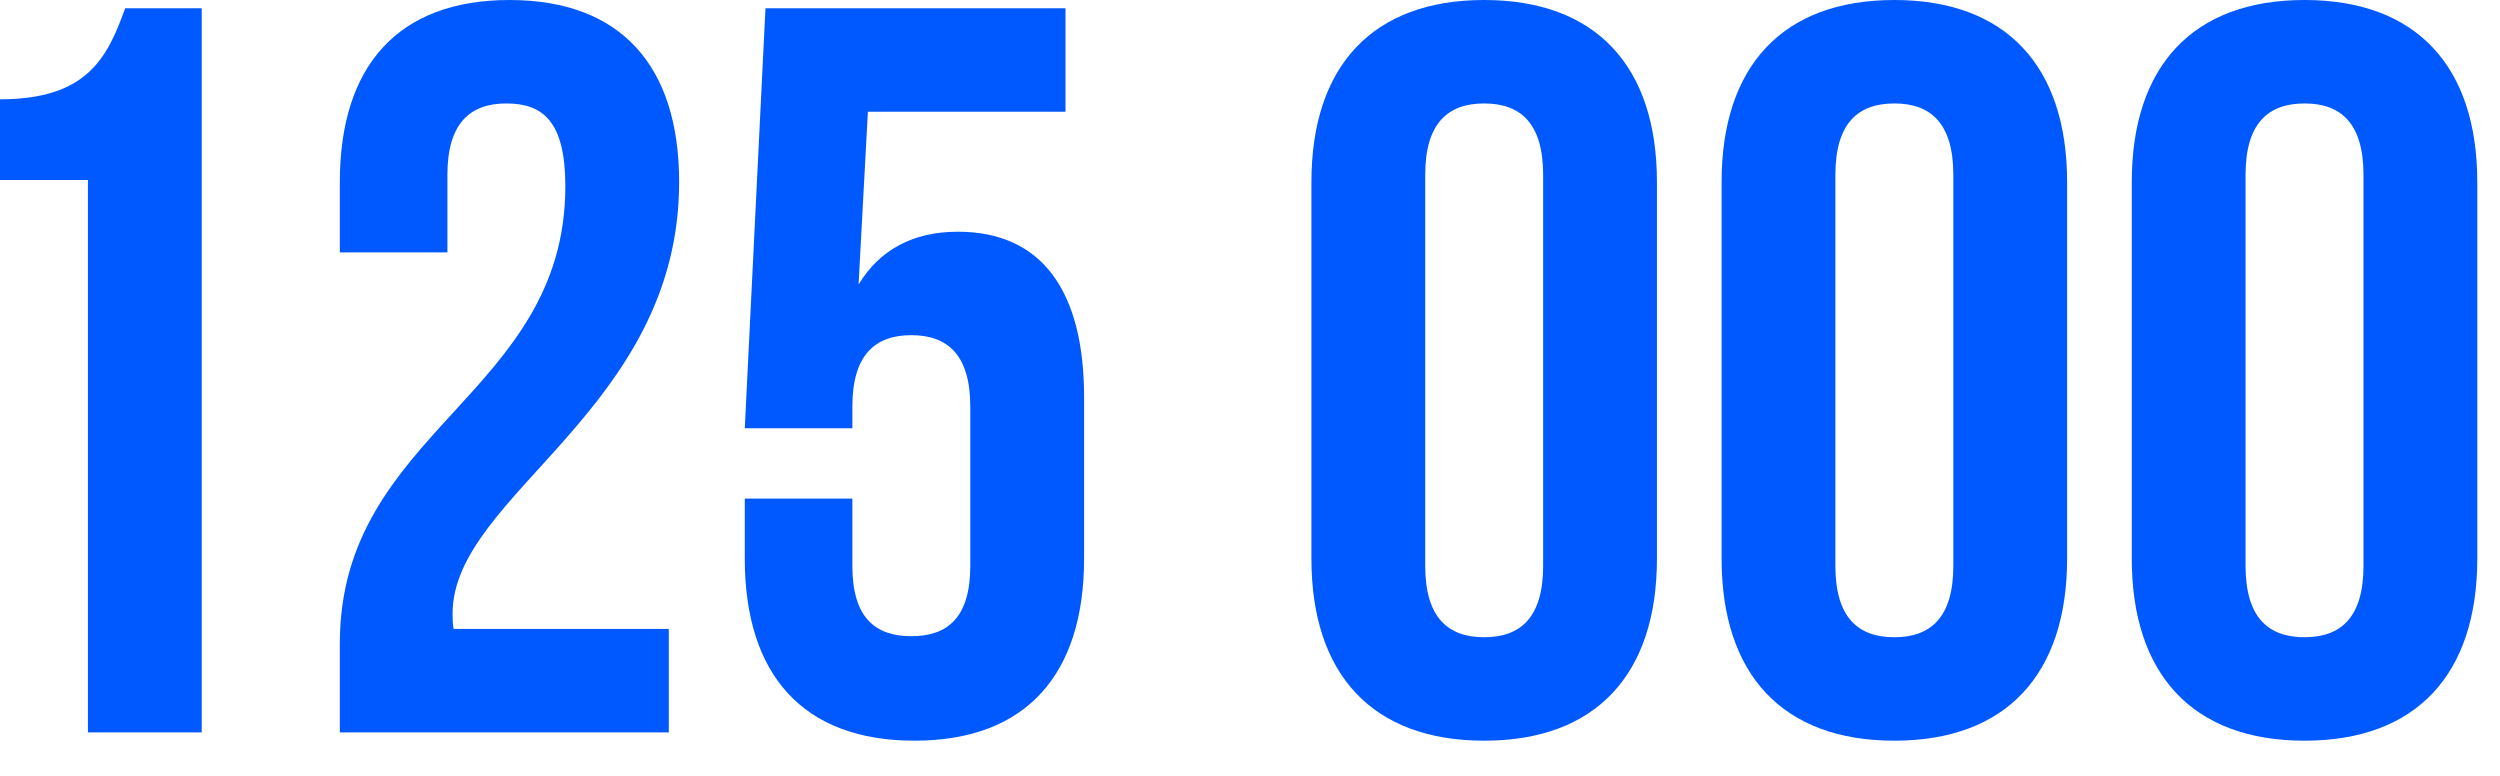
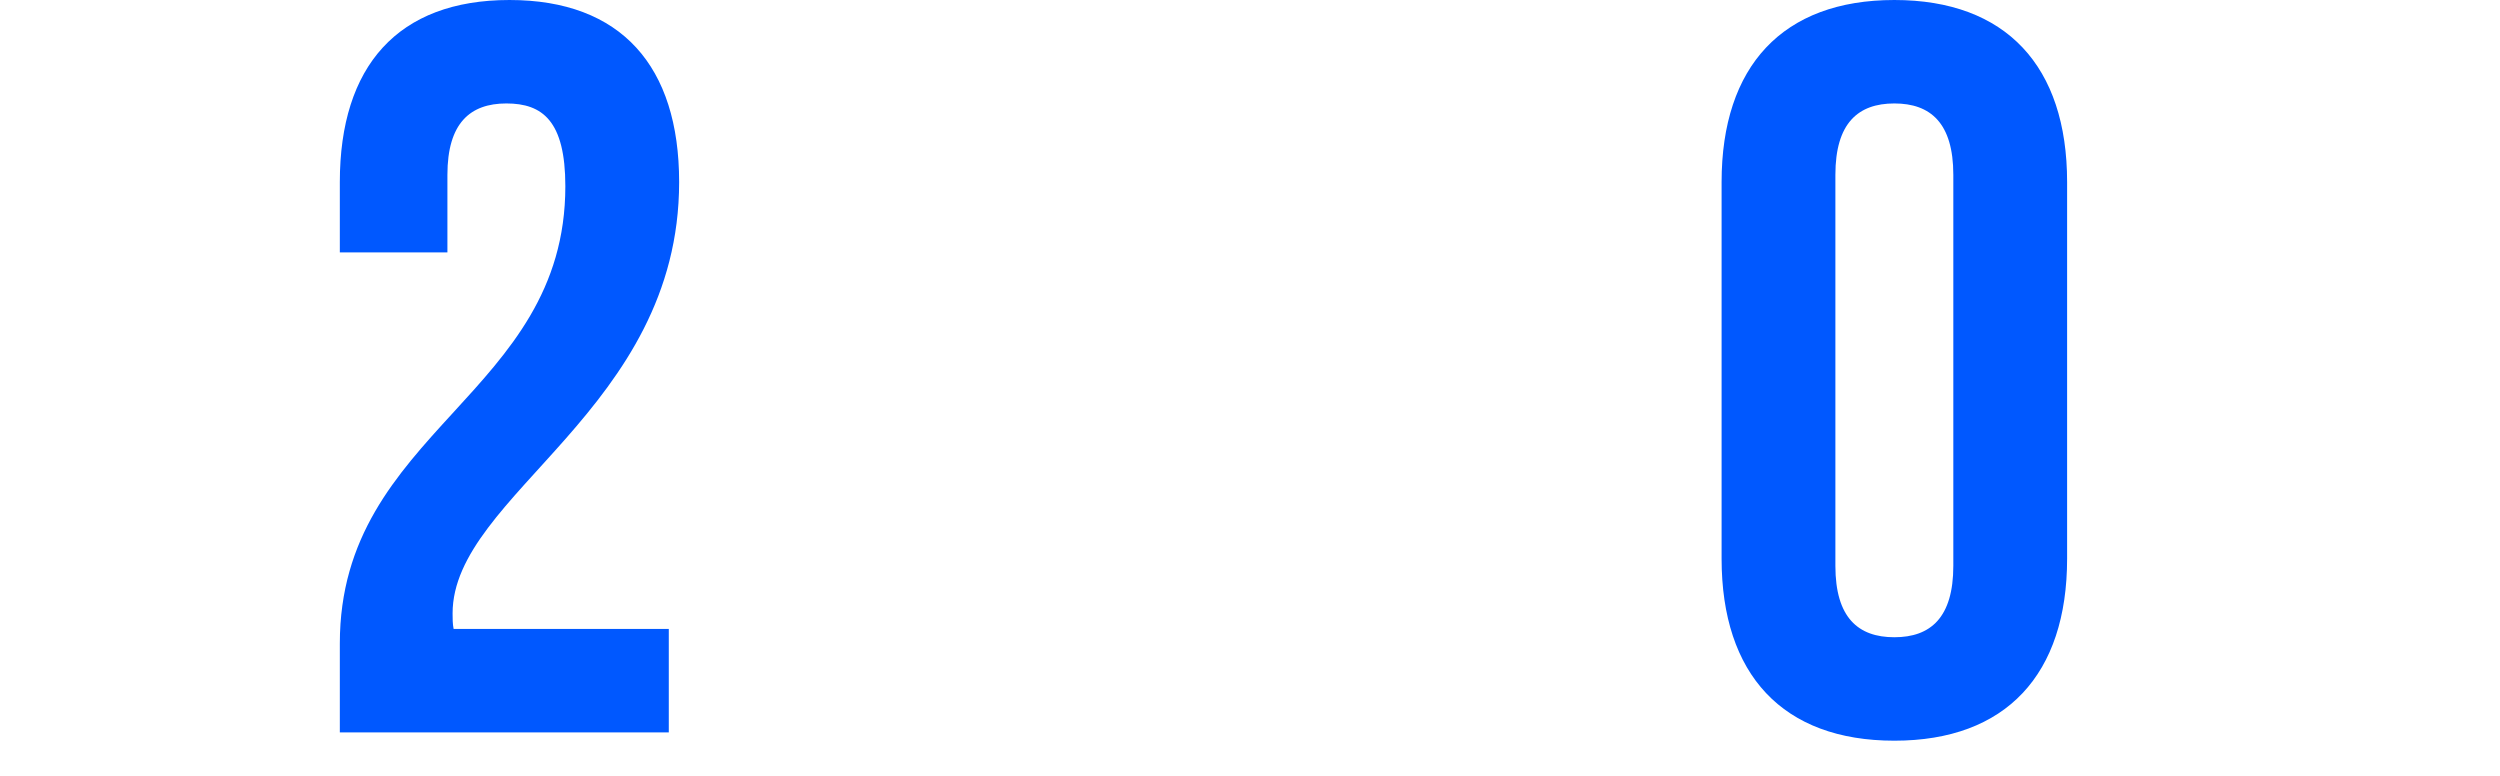
<svg xmlns="http://www.w3.org/2000/svg" width="58" height="18" viewBox="0 0 58 18" fill="none">
-   <path d="M0 2.304C2.04 2.304 2.496 1.32 2.904 0.192H4.68V16.992H2.04V4.176H3.20142e-09L0 2.304Z" fill="#0058FF" />
  <path d="M13.116 4.32C13.116 2.808 12.588 2.4 11.748 2.4C10.908 2.4 10.38 2.856 10.38 4.056V5.856H7.884V4.224C7.884 1.536 9.228 7.56689e-08 11.82 7.12353e-08C14.412 6.68016e-08 15.756 1.536 15.756 4.224C15.756 9.504 10.5 11.472 10.5 14.232C10.5 14.352 10.5 14.472 10.524 14.592H15.516V16.992H7.884V14.928C7.884 9.984 13.116 9.168 13.116 4.32Z" fill="#0058FF" />
-   <path d="M19.775 11.568V13.128C19.775 14.328 20.303 14.76 21.143 14.76C21.983 14.76 22.511 14.328 22.511 13.128V9.432C22.511 8.232 21.983 7.776 21.143 7.776C20.303 7.776 19.775 8.232 19.775 9.432V9.936H17.279L17.759 0.192H24.719V2.592H20.135L19.919 6.6C20.399 5.808 21.167 5.376 22.223 5.376C24.167 5.376 25.151 6.744 25.151 9.216V12.96C25.151 15.648 23.807 17.184 21.215 17.184C18.623 17.184 17.279 15.648 17.279 12.96V11.568H19.775Z" fill="#0058FF" />
-   <path d="M30.425 4.224C30.425 1.536 31.841 3.69863e-08 34.433 3.25526e-08C37.025 2.8119e-08 38.441 1.536 38.441 4.224V12.96C38.441 15.648 37.025 17.184 34.433 17.184C31.841 17.184 30.425 15.648 30.425 12.96V4.224ZM33.065 13.128C33.065 14.328 33.593 14.784 34.433 14.784C35.273 14.784 35.801 14.328 35.801 13.128V4.056C35.801 2.856 35.273 2.4 34.433 2.4C33.593 2.4 33.065 2.856 33.065 4.056V13.128Z" fill="#0058FF" />
  <path d="M39.941 4.224C39.941 1.536 41.357 2.071e-08 43.949 1.62763e-08C46.541 1.18427e-08 47.957 1.536 47.957 4.224V12.96C47.957 15.648 46.541 17.184 43.949 17.184C41.357 17.184 39.941 15.648 39.941 12.96V4.224ZM42.581 13.128C42.581 14.328 43.109 14.784 43.949 14.784C44.789 14.784 45.317 14.328 45.317 13.128V4.056C45.317 2.856 44.789 2.4 43.949 2.4C43.109 2.4 42.581 2.856 42.581 4.056V13.128Z" fill="#0058FF" />
-   <path d="M49.457 4.224C49.457 1.536 50.873 4.43367e-09 53.465 0C56.057 -4.43367e-09 57.473 1.536 57.473 4.224V12.96C57.473 15.648 56.057 17.184 53.465 17.184C50.873 17.184 49.457 15.648 49.457 12.96V4.224ZM52.097 13.128C52.097 14.328 52.625 14.784 53.465 14.784C54.305 14.784 54.833 14.328 54.833 13.128V4.056C54.833 2.856 54.305 2.4 53.465 2.4C52.625 2.4 52.097 2.856 52.097 4.056V13.128Z" fill="#0058FF" />
</svg>